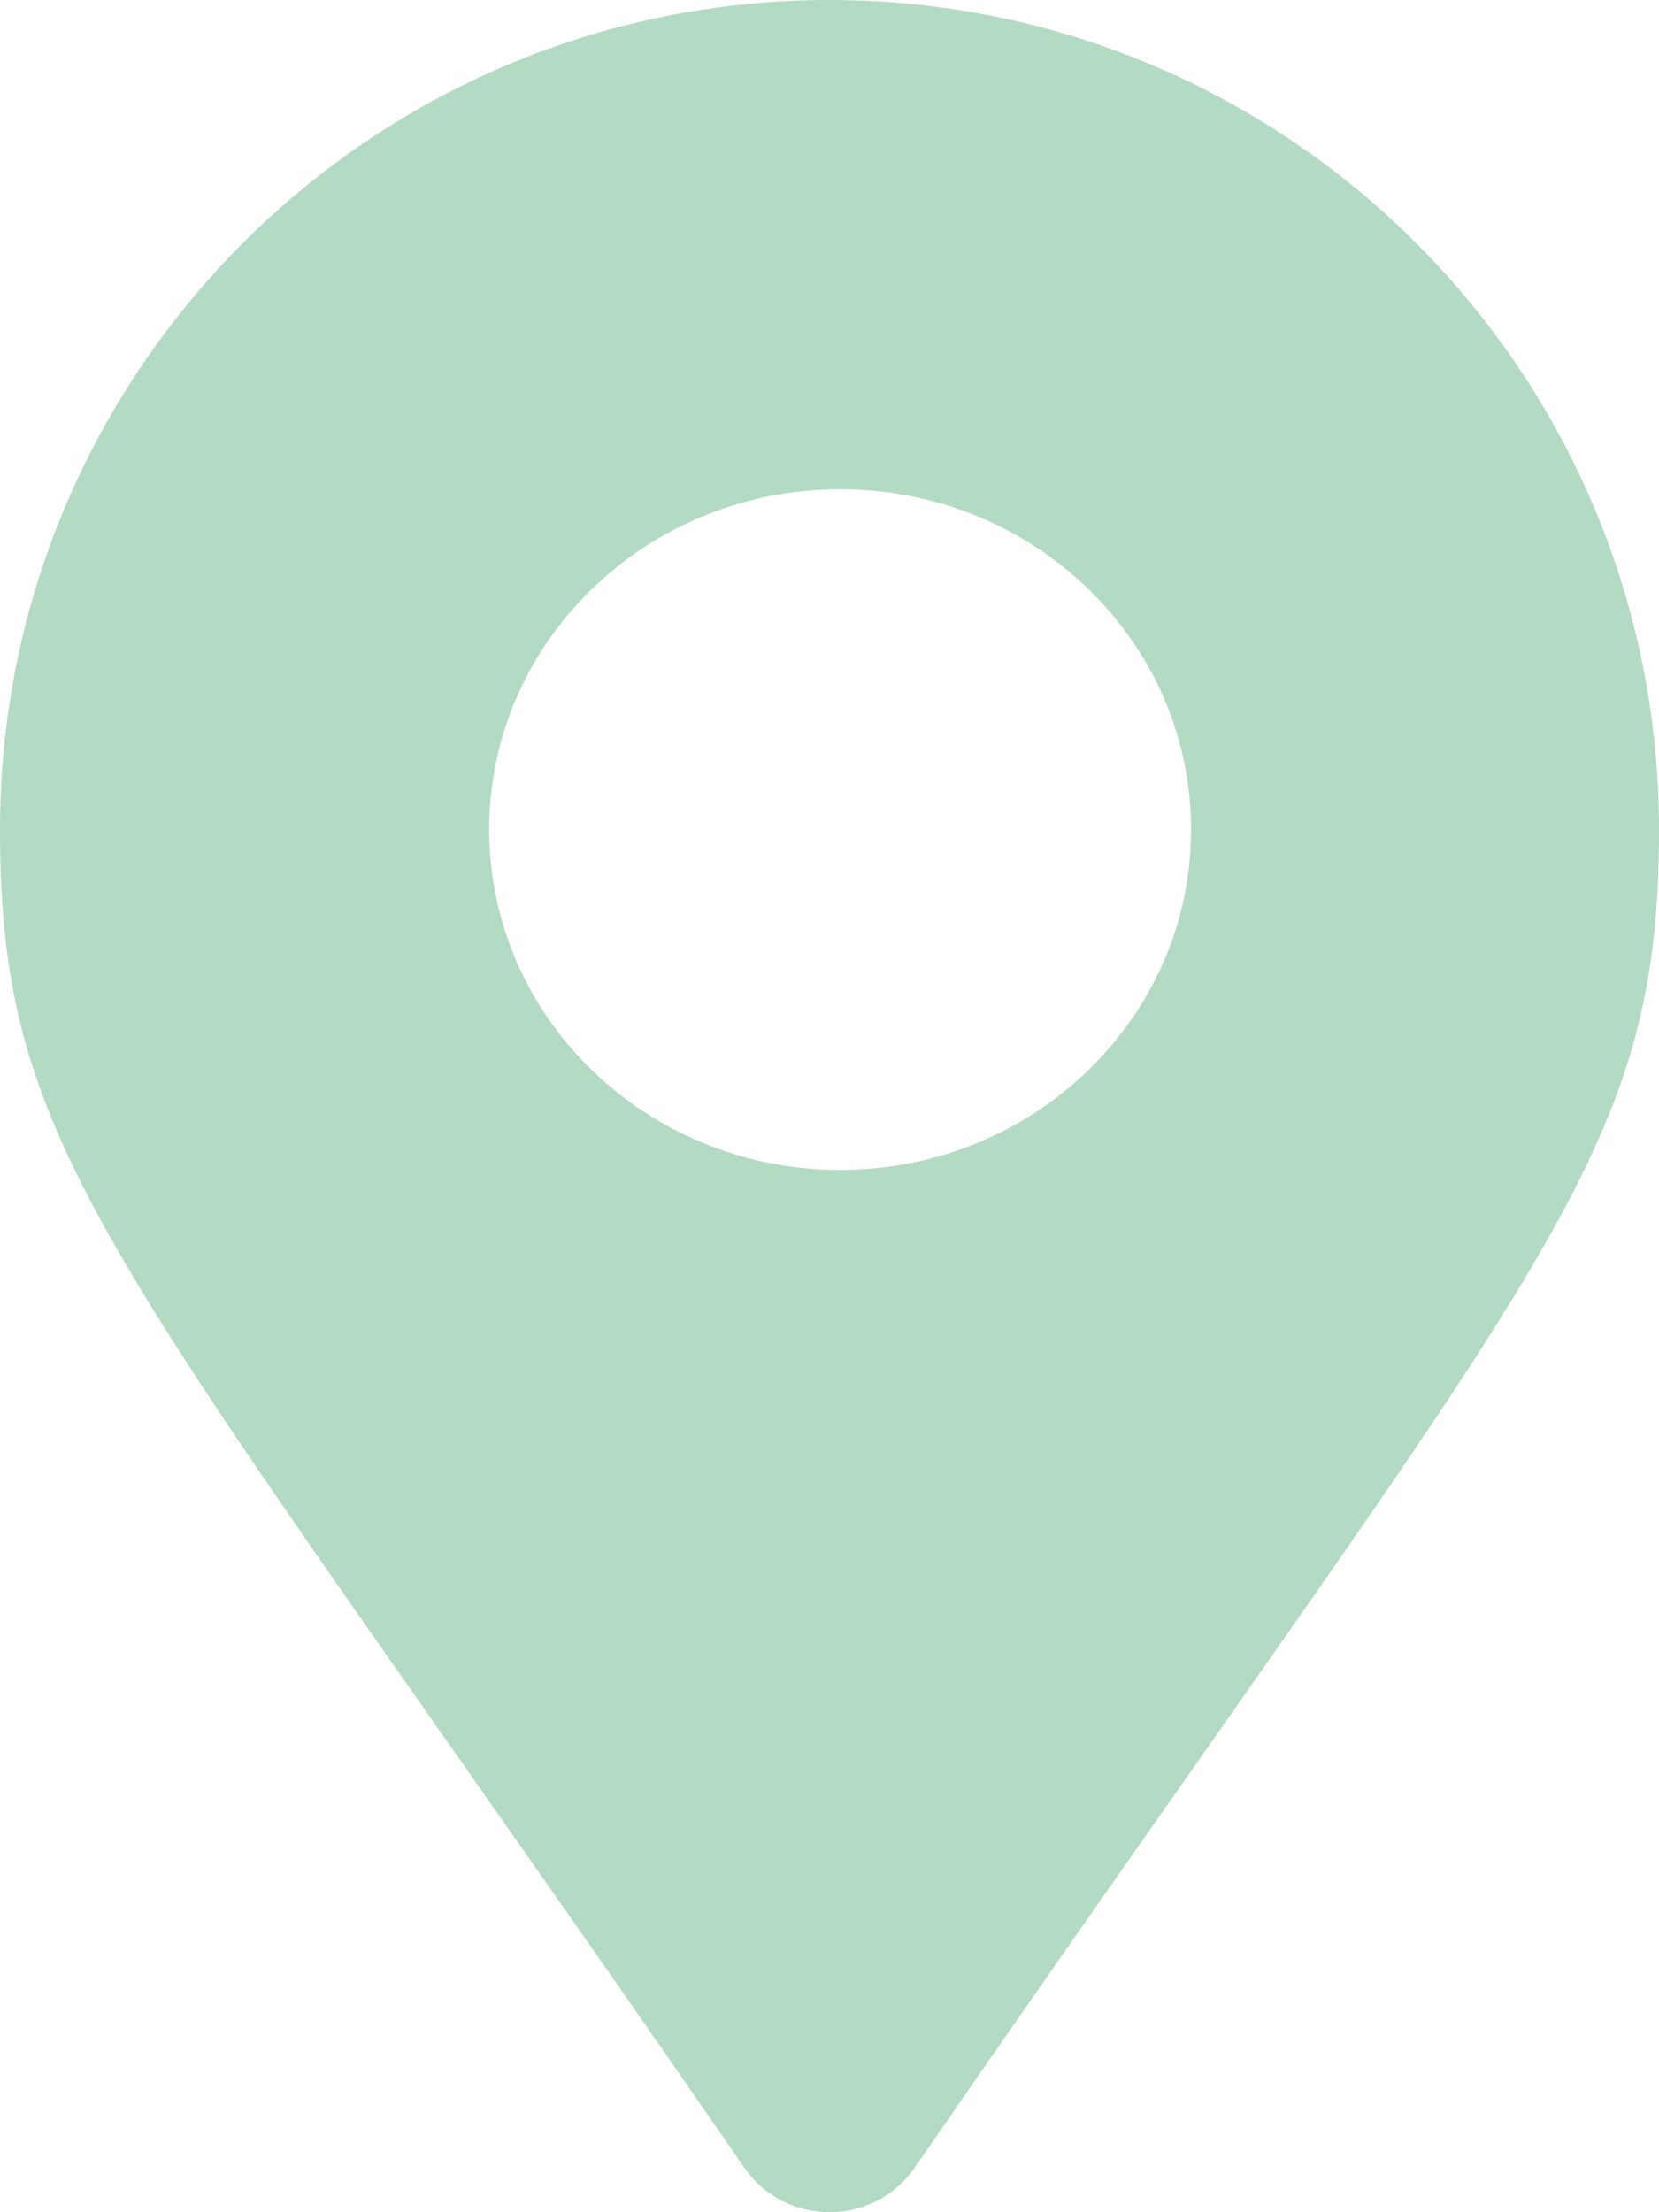
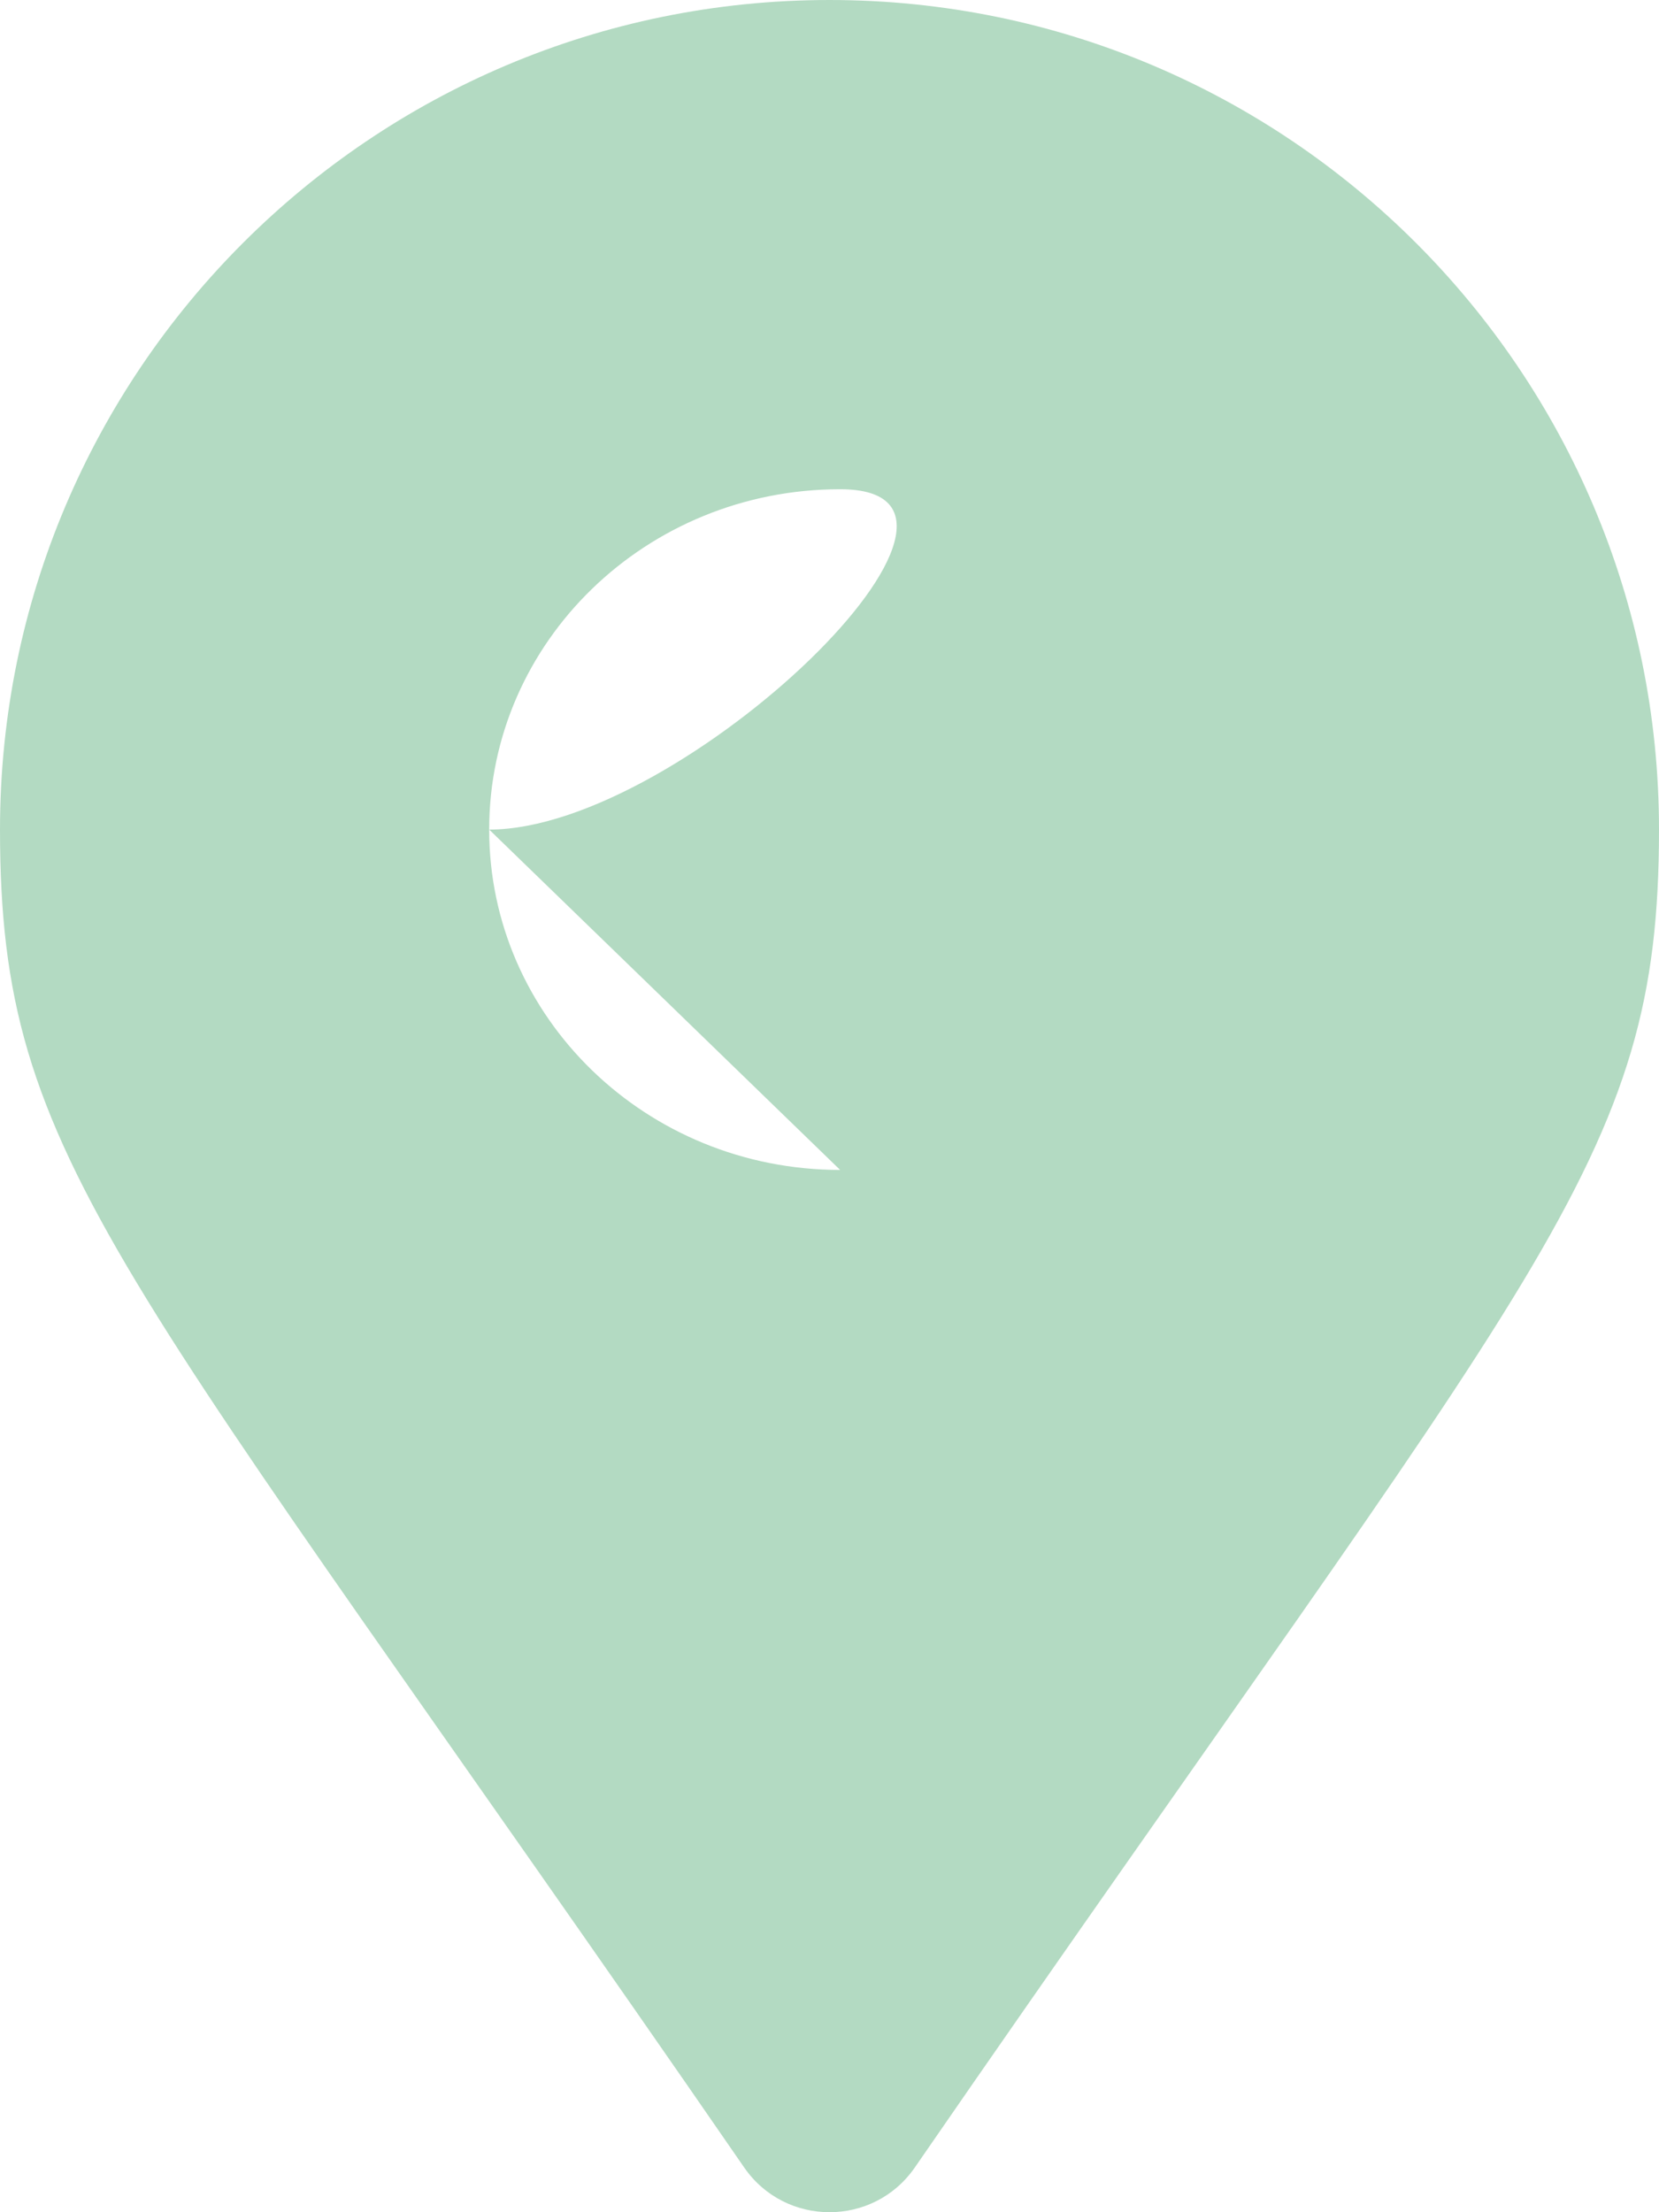
<svg xmlns="http://www.w3.org/2000/svg" width="75" height="100" viewBox="0 0 75 100">
  <title>map-marker-alt</title>
-   <path fill="#B3DAC2" fill-rule="nonzero" d="M41.354 97.982C69.732 56.842 75 52.62 75 37.5 75 16.79 58.21 0 37.5 0S0 16.79 0 37.5c0 15.12 5.268 19.342 33.646 60.482 1.862 2.69 5.846 2.69 7.708 0Zm-3.373-45.097c-8.762 0-15.866-6.888-15.866-15.385s7.104-15.385 15.866-15.385S53.846 29.003 53.846 37.5s-7.103 15.385-15.865 15.385Z" />
+   <path fill="#B3DAC2" fill-rule="nonzero" d="M41.354 97.982C69.732 56.842 75 52.62 75 37.5 75 16.79 58.21 0 37.5 0S0 16.79 0 37.5c0 15.12 5.268 19.342 33.646 60.482 1.862 2.69 5.846 2.69 7.708 0Zm-3.373-45.097c-8.762 0-15.866-6.888-15.866-15.385s7.104-15.385 15.866-15.385s-7.103 15.385-15.865 15.385Z" />
</svg>